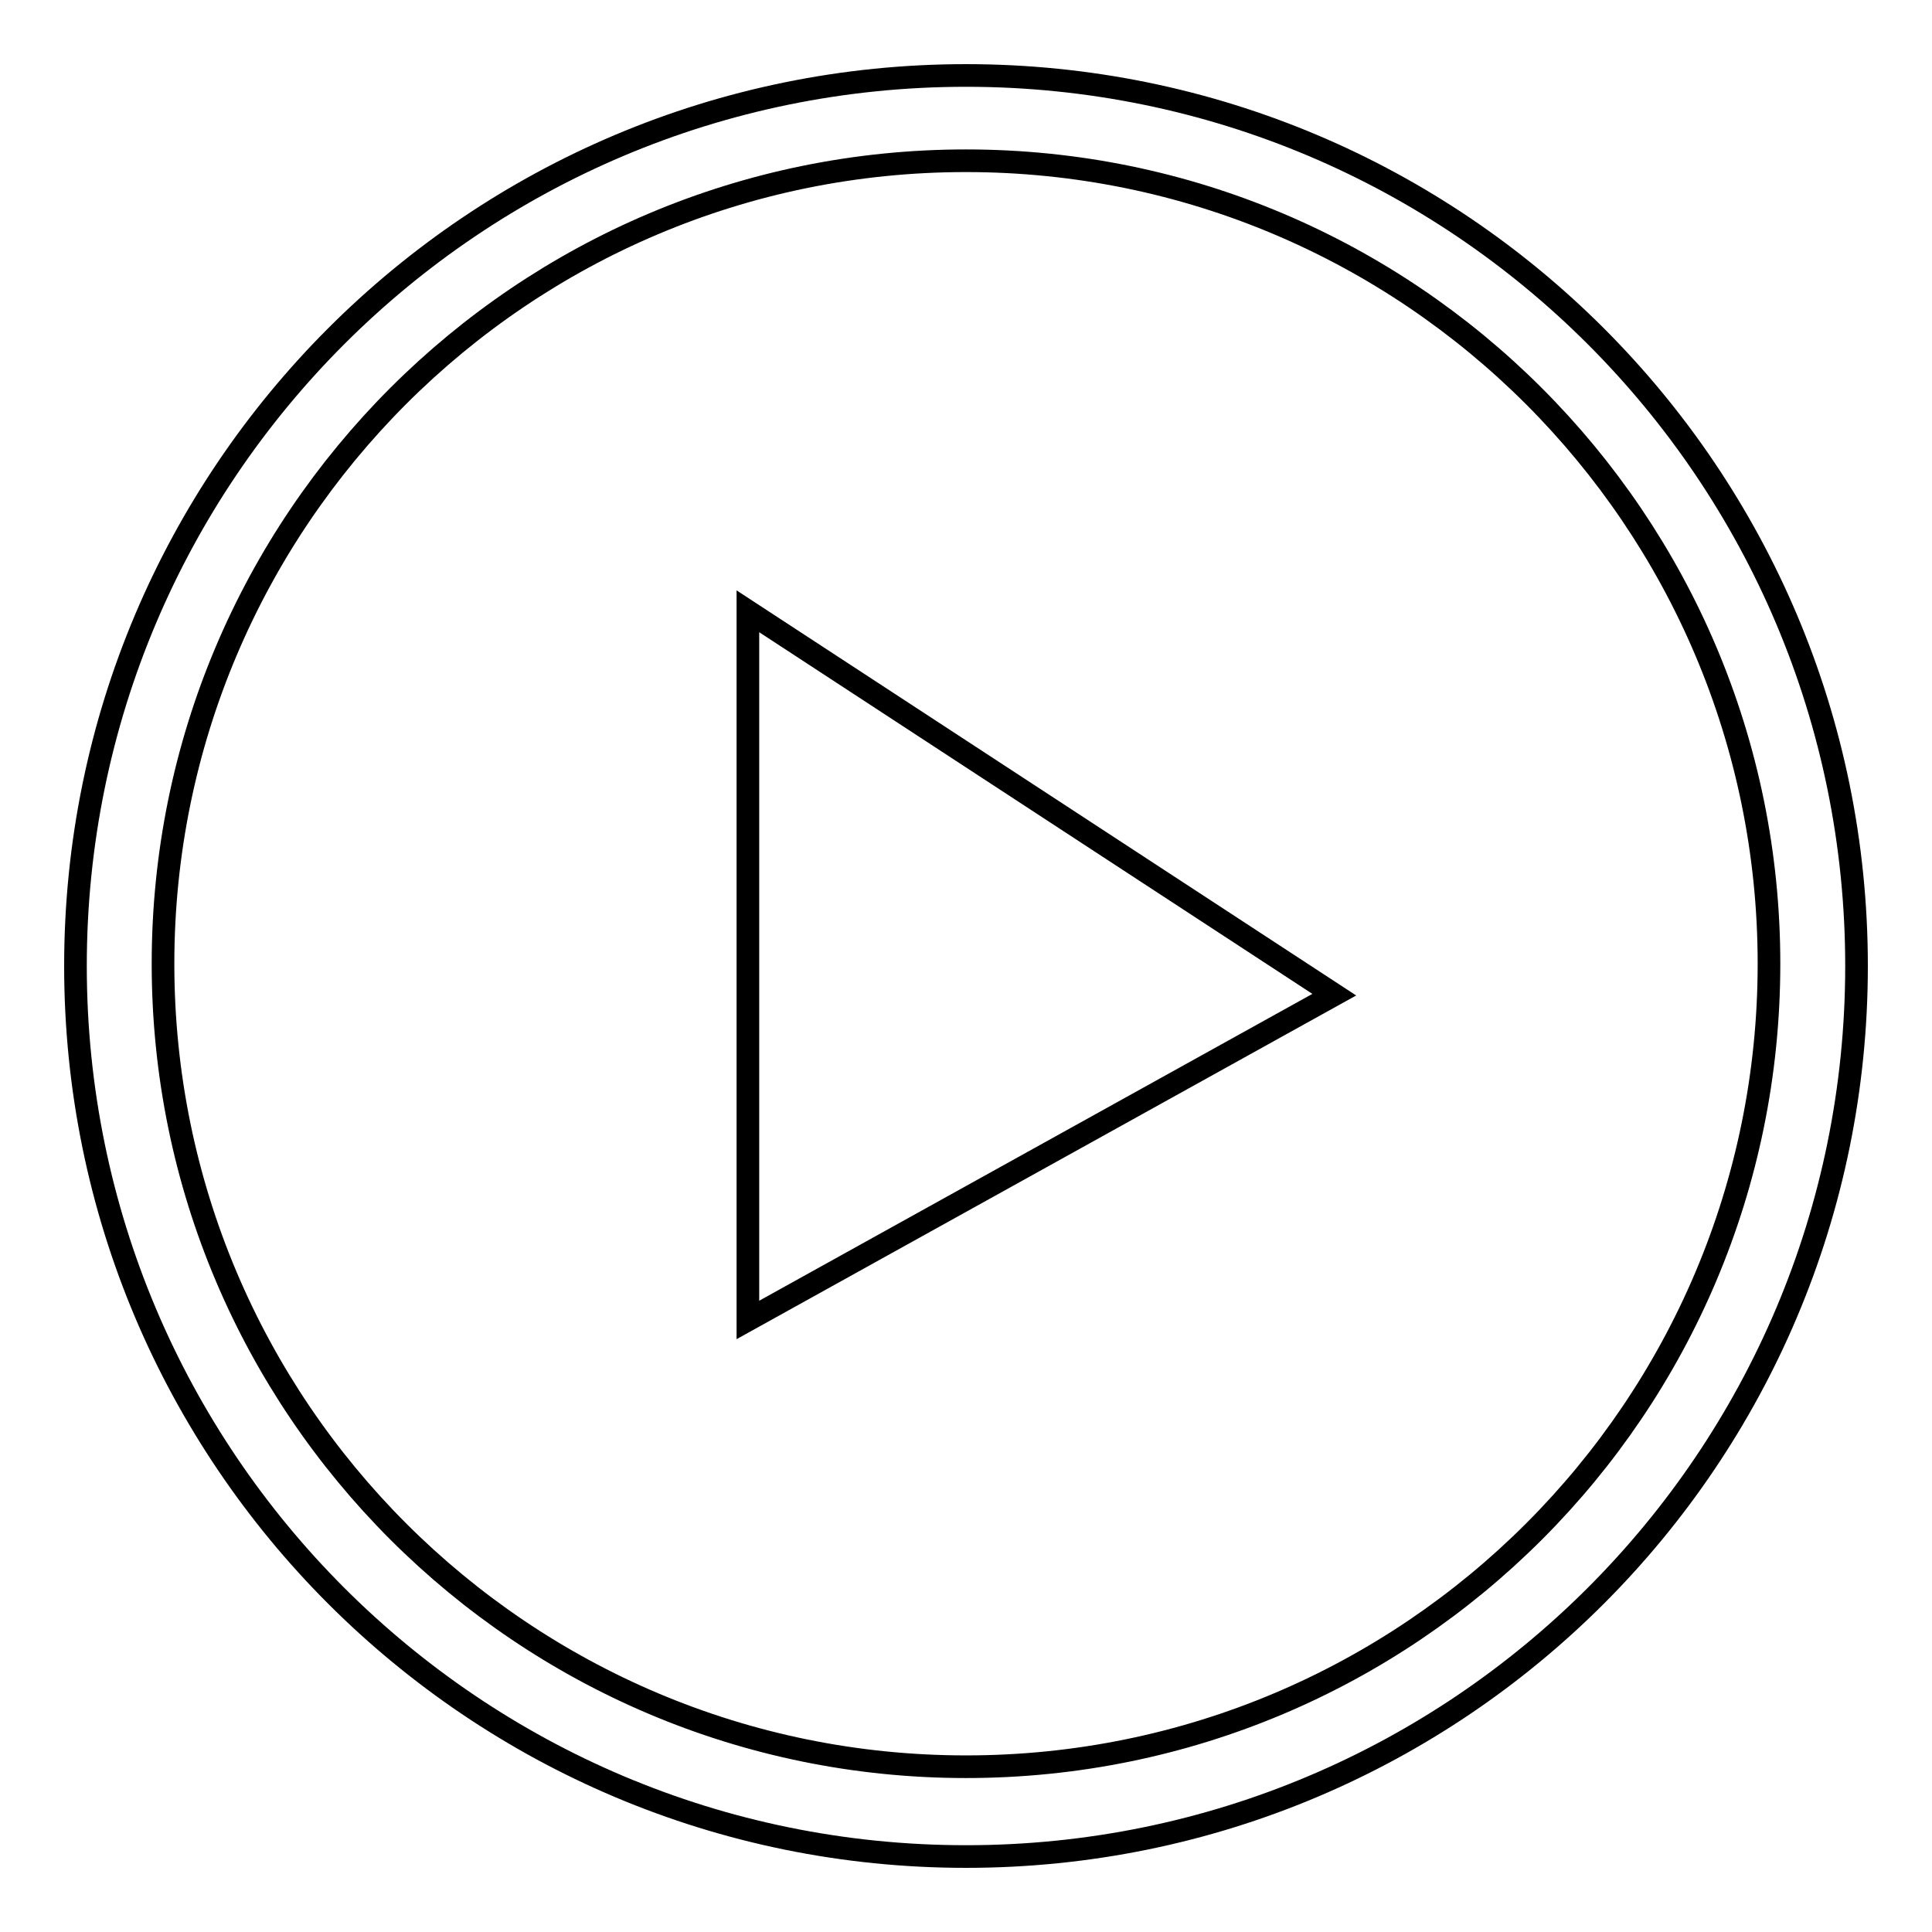
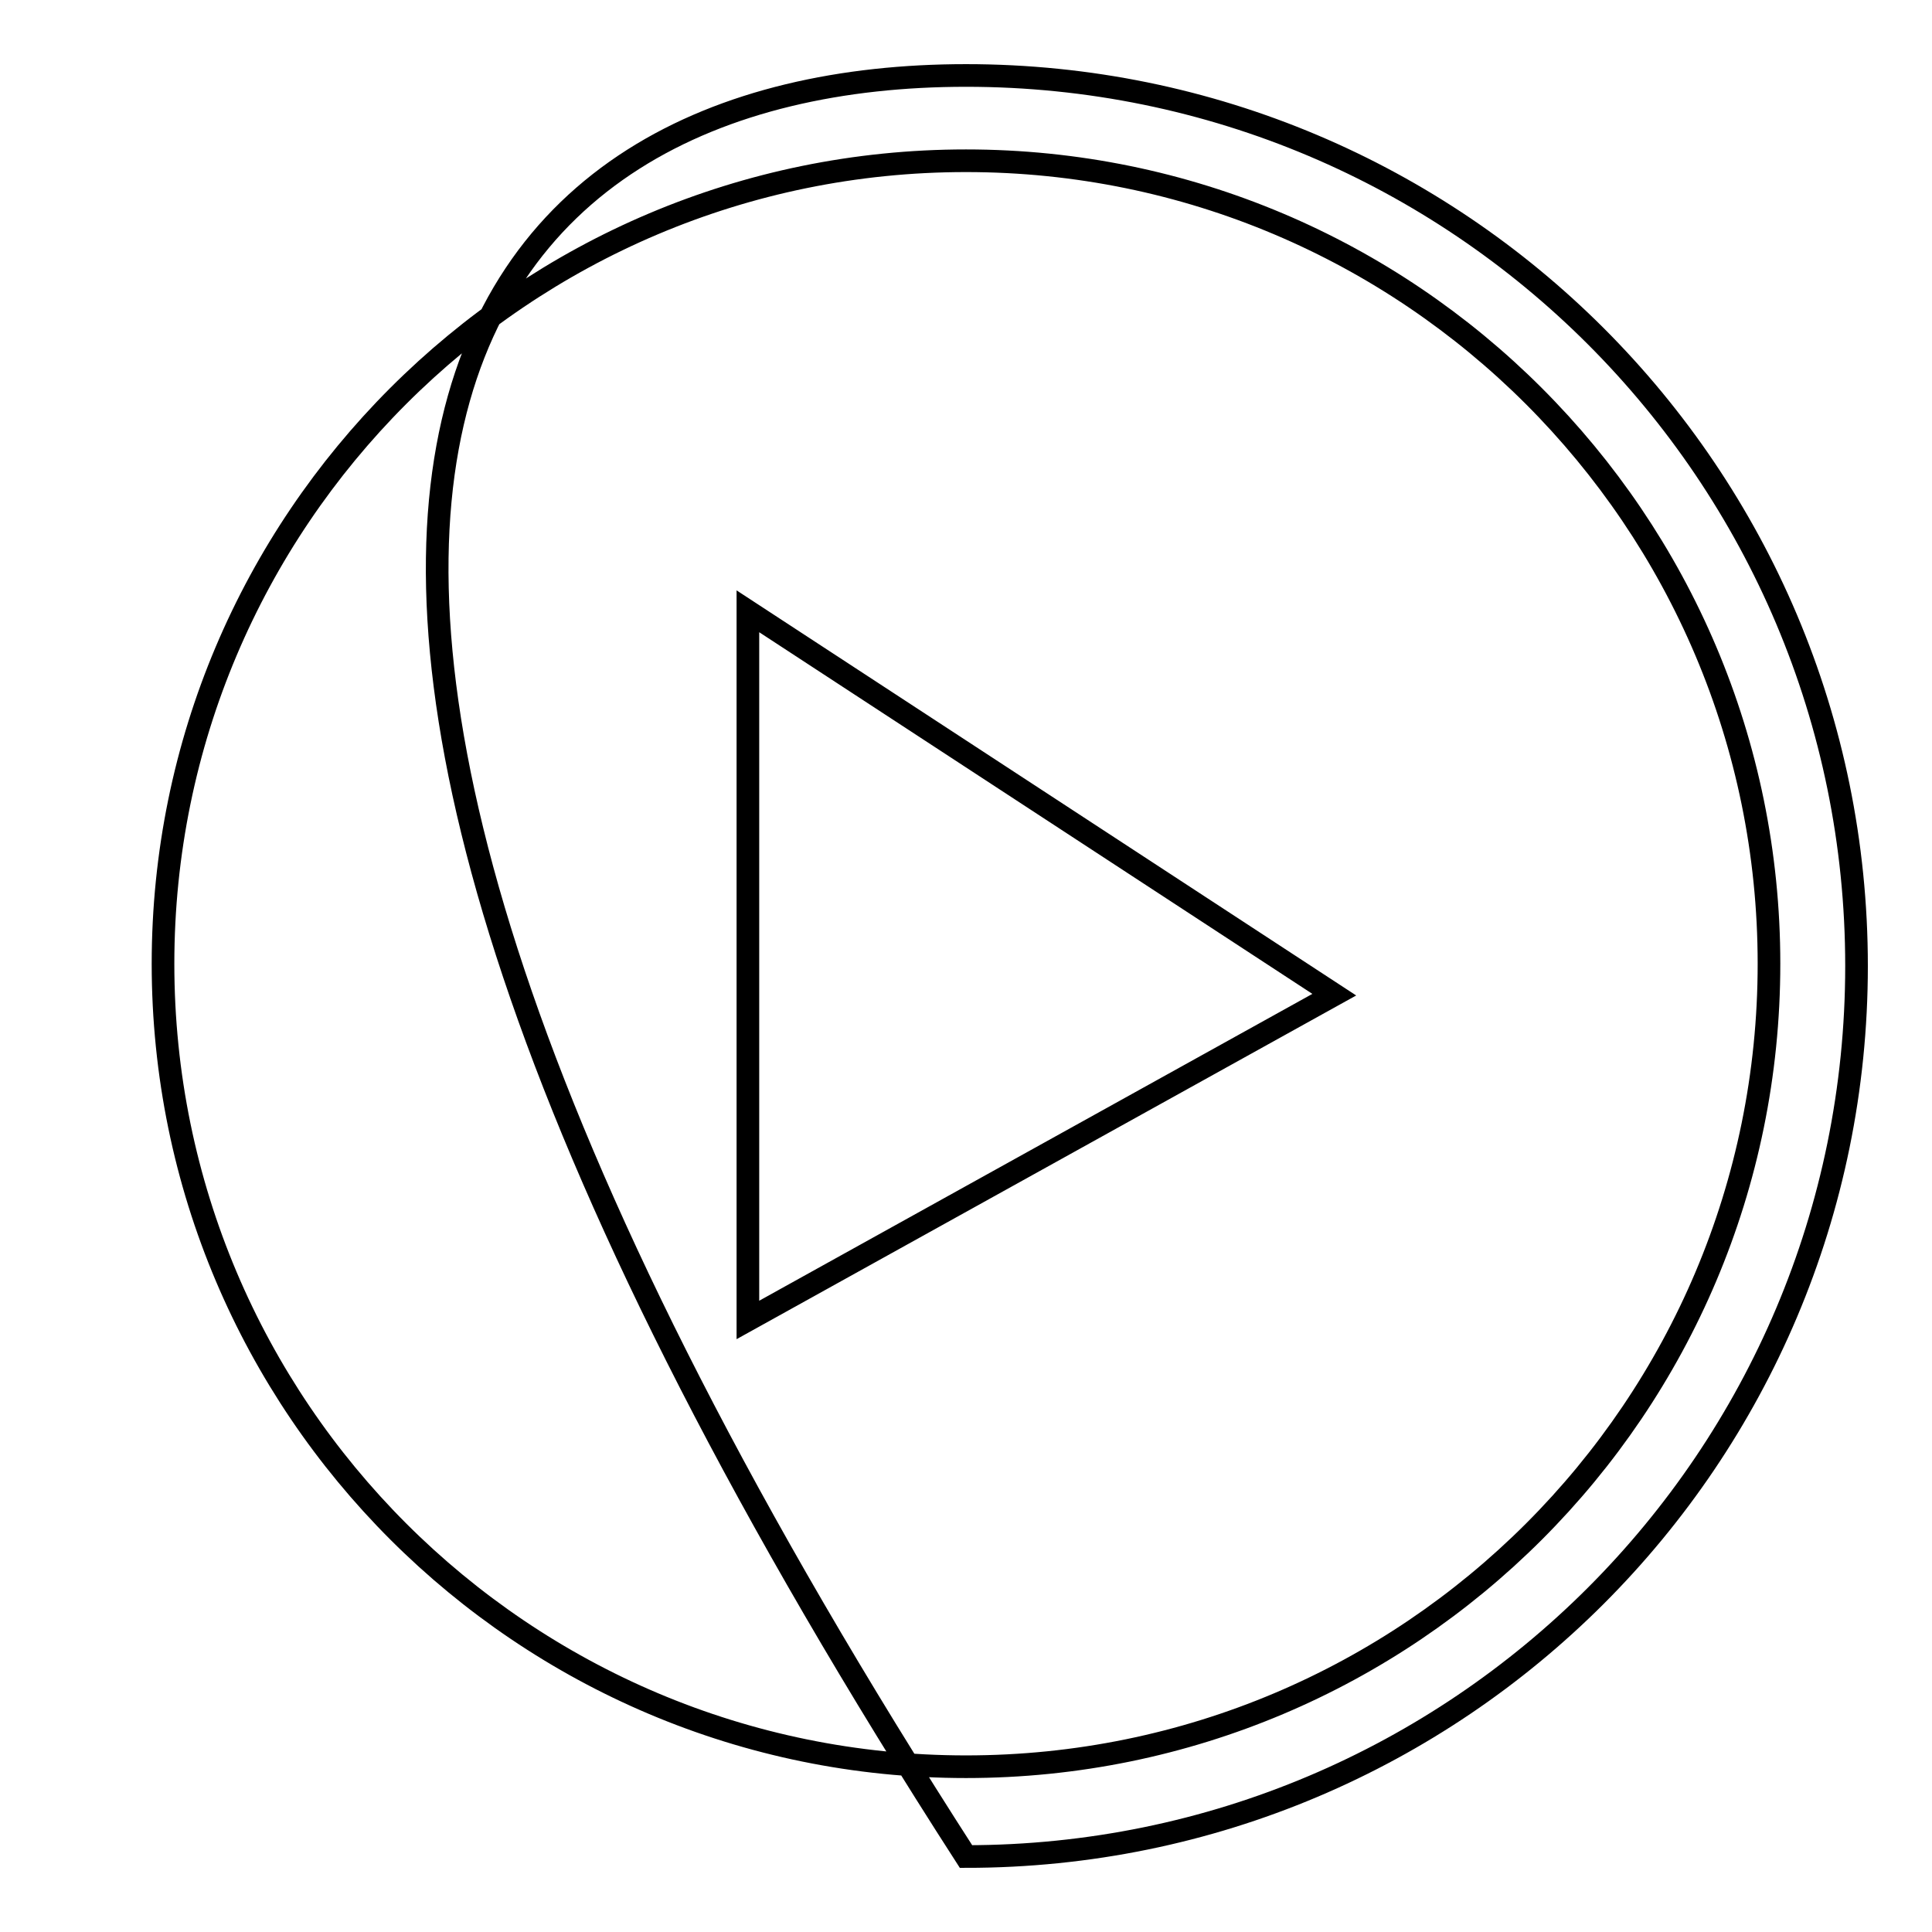
<svg xmlns="http://www.w3.org/2000/svg" version="1.1" x="0px" y="0px" viewBox="0 0 256 256" enable-background="new 0 0 256 256" xml:space="preserve">
  <g>
    <g>
-       <path stroke-width="3" fill-opacity="0" stroke="#000000" d="M128,246c-65.2,0-118-52.8-118-118C10,62.8,62.8,10,128,10c65.2,0,118,52.8,118,118C246,193.2,193.2,246,128,246z M128,21.3c-58.8,0-106.4,47.7-106.4,106.4c0,58.8,47.7,106.4,106.4,106.4c58.8,0,106.4-47.6,106.4-106.4C234.4,68.9,186.7,21.3,128,21.3z M99.1,81l77.7,50.8l-77.7,43.1V81z" />
+       <path stroke-width="3" fill-opacity="0" stroke="#000000" d="M128,246C10,62.8,62.8,10,128,10c65.2,0,118,52.8,118,118C246,193.2,193.2,246,128,246z M128,21.3c-58.8,0-106.4,47.7-106.4,106.4c0,58.8,47.7,106.4,106.4,106.4c58.8,0,106.4-47.6,106.4-106.4C234.4,68.9,186.7,21.3,128,21.3z M99.1,81l77.7,50.8l-77.7,43.1V81z" />
    </g>
  </g>
</svg>